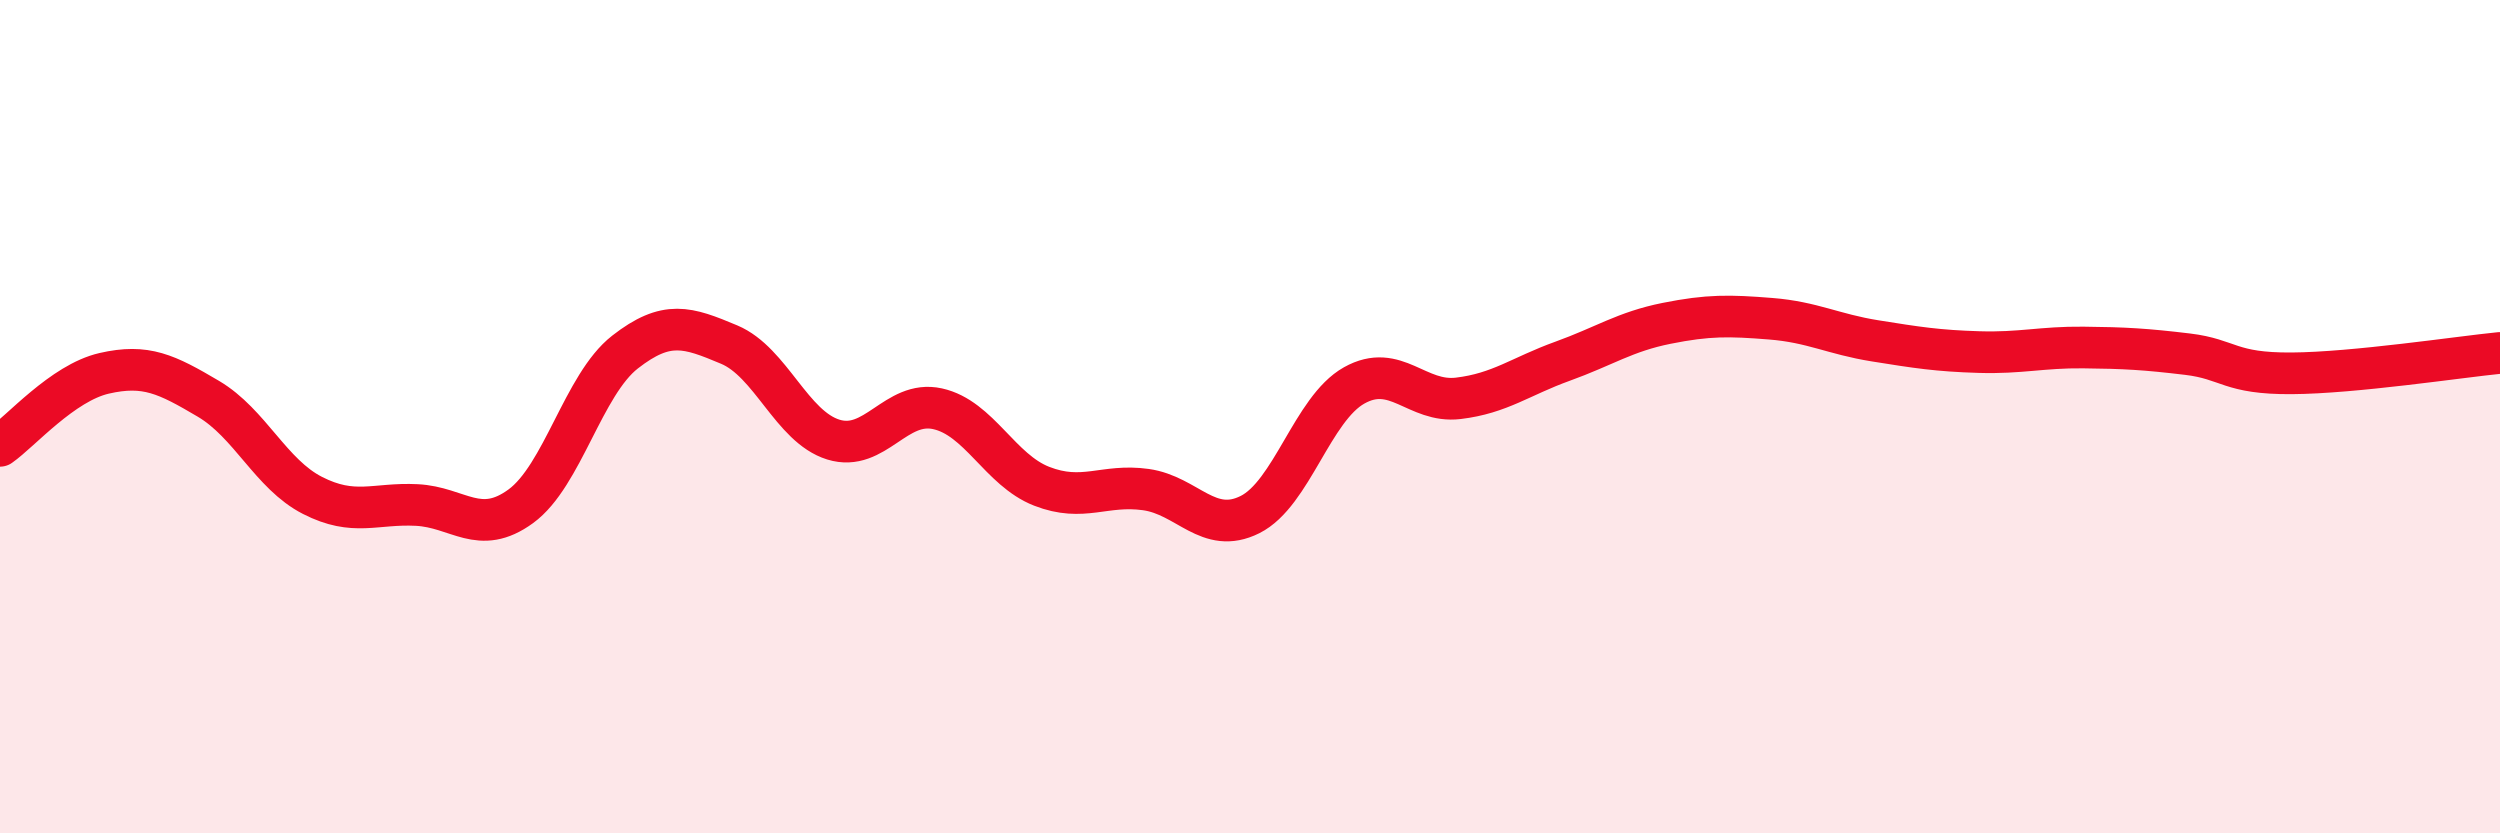
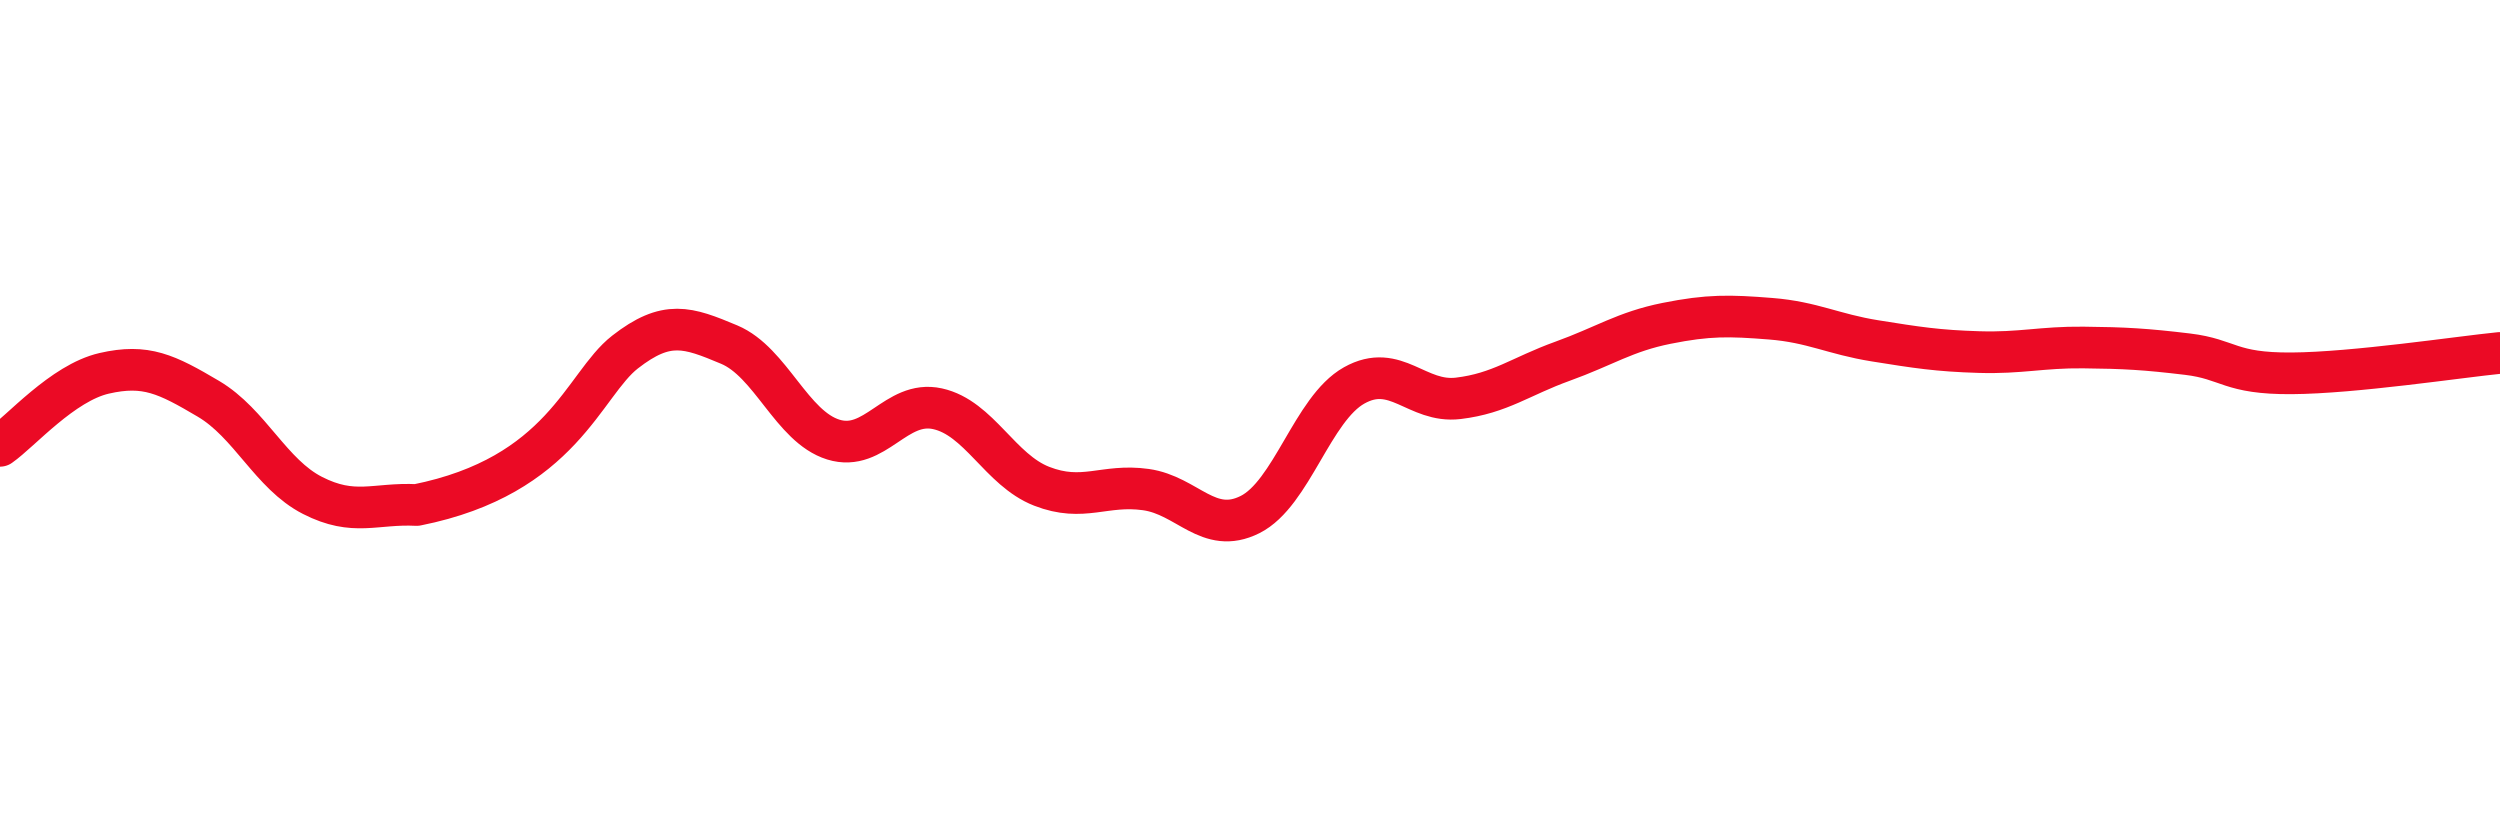
<svg xmlns="http://www.w3.org/2000/svg" width="60" height="20" viewBox="0 0 60 20">
-   <path d="M 0,10.7 C 0.5,10.35 1.5,9.19 2.5,8.96 C 3.5,8.73 4,8.98 5,9.57 C 6,10.16 6.5,11.38 7.5,11.89 C 8.5,12.4 9,12.07 10,12.12 C 11,12.17 11.5,12.88 12.5,12.15 C 13.5,11.42 14,9.23 15,8.45 C 16,7.67 16.5,7.85 17.5,8.27 C 18.5,8.69 19,10.24 20,10.55 C 21,10.86 21.5,9.59 22.5,9.81 C 23.5,10.03 24,11.28 25,11.67 C 26,12.06 26.5,11.61 27.5,11.75 C 28.5,11.89 29,12.85 30,12.35 C 31,11.85 31.5,9.81 32.5,9.25 C 33.5,8.69 34,9.68 35,9.56 C 36,9.44 36.5,9.03 37.5,8.67 C 38.5,8.31 39,7.96 40,7.76 C 41,7.56 41.5,7.57 42.5,7.65 C 43.5,7.73 44,8.02 45,8.18 C 46,8.34 46.5,8.42 47.5,8.45 C 48.5,8.48 49,8.33 50,8.34 C 51,8.35 51.5,8.38 52.5,8.5 C 53.5,8.62 53.5,8.97 55,8.96 C 56.5,8.95 59,8.57 60,8.47L60 20L0 20Z" fill="#EB0A25" opacity="0.1" stroke-linecap="round" stroke-linejoin="round" />
-   <path d="M 0,10.7 C 0.5,10.35 1.5,9.19 2.5,8.96 C 3.5,8.73 4,8.98 5,9.57 C 6,10.16 6.5,11.38 7.5,11.89 C 8.5,12.4 9,12.07 10,12.12 C 11,12.17 11.5,12.88 12.5,12.15 C 13.5,11.42 14,9.23 15,8.45 C 16,7.67 16.5,7.85 17.5,8.27 C 18.5,8.69 19,10.24 20,10.55 C 21,10.86 21.5,9.59 22.5,9.81 C 23.5,10.03 24,11.28 25,11.67 C 26,12.06 26.5,11.61 27.5,11.75 C 28.5,11.89 29,12.85 30,12.35 C 31,11.85 31.5,9.81 32.5,9.25 C 33.5,8.69 34,9.68 35,9.56 C 36,9.44 36.5,9.03 37.5,8.67 C 38.5,8.31 39,7.96 40,7.76 C 41,7.56 41.5,7.57 42.5,7.65 C 43.5,7.73 44,8.02 45,8.18 C 46,8.34 46.5,8.42 47.5,8.45 C 48.5,8.48 49,8.33 50,8.34 C 51,8.35 51.5,8.38 52.5,8.5 C 53.5,8.62 53.5,8.97 55,8.96 C 56.5,8.95 59,8.57 60,8.47" stroke="#EB0A25" stroke-width="1" fill="none" stroke-linecap="round" stroke-linejoin="round" />
+   <path d="M 0,10.7 C 0.5,10.35 1.5,9.19 2.5,8.96 C 3.5,8.73 4,8.98 5,9.57 C 6,10.16 6.5,11.38 7.5,11.89 C 8.5,12.4 9,12.07 10,12.12 C 13.5,11.42 14,9.23 15,8.45 C 16,7.67 16.5,7.85 17.5,8.27 C 18.5,8.69 19,10.24 20,10.55 C 21,10.86 21.5,9.59 22.5,9.81 C 23.5,10.03 24,11.28 25,11.67 C 26,12.06 26.5,11.61 27.5,11.75 C 28.5,11.89 29,12.85 30,12.35 C 31,11.85 31.5,9.81 32.5,9.25 C 33.5,8.69 34,9.68 35,9.56 C 36,9.44 36.5,9.03 37.5,8.67 C 38.5,8.31 39,7.96 40,7.76 C 41,7.56 41.5,7.57 42.5,7.65 C 43.5,7.73 44,8.02 45,8.18 C 46,8.34 46.5,8.42 47.5,8.45 C 48.5,8.48 49,8.33 50,8.34 C 51,8.35 51.5,8.38 52.5,8.5 C 53.5,8.62 53.5,8.97 55,8.96 C 56.5,8.95 59,8.57 60,8.47" stroke="#EB0A25" stroke-width="1" fill="none" stroke-linecap="round" stroke-linejoin="round" />
</svg>